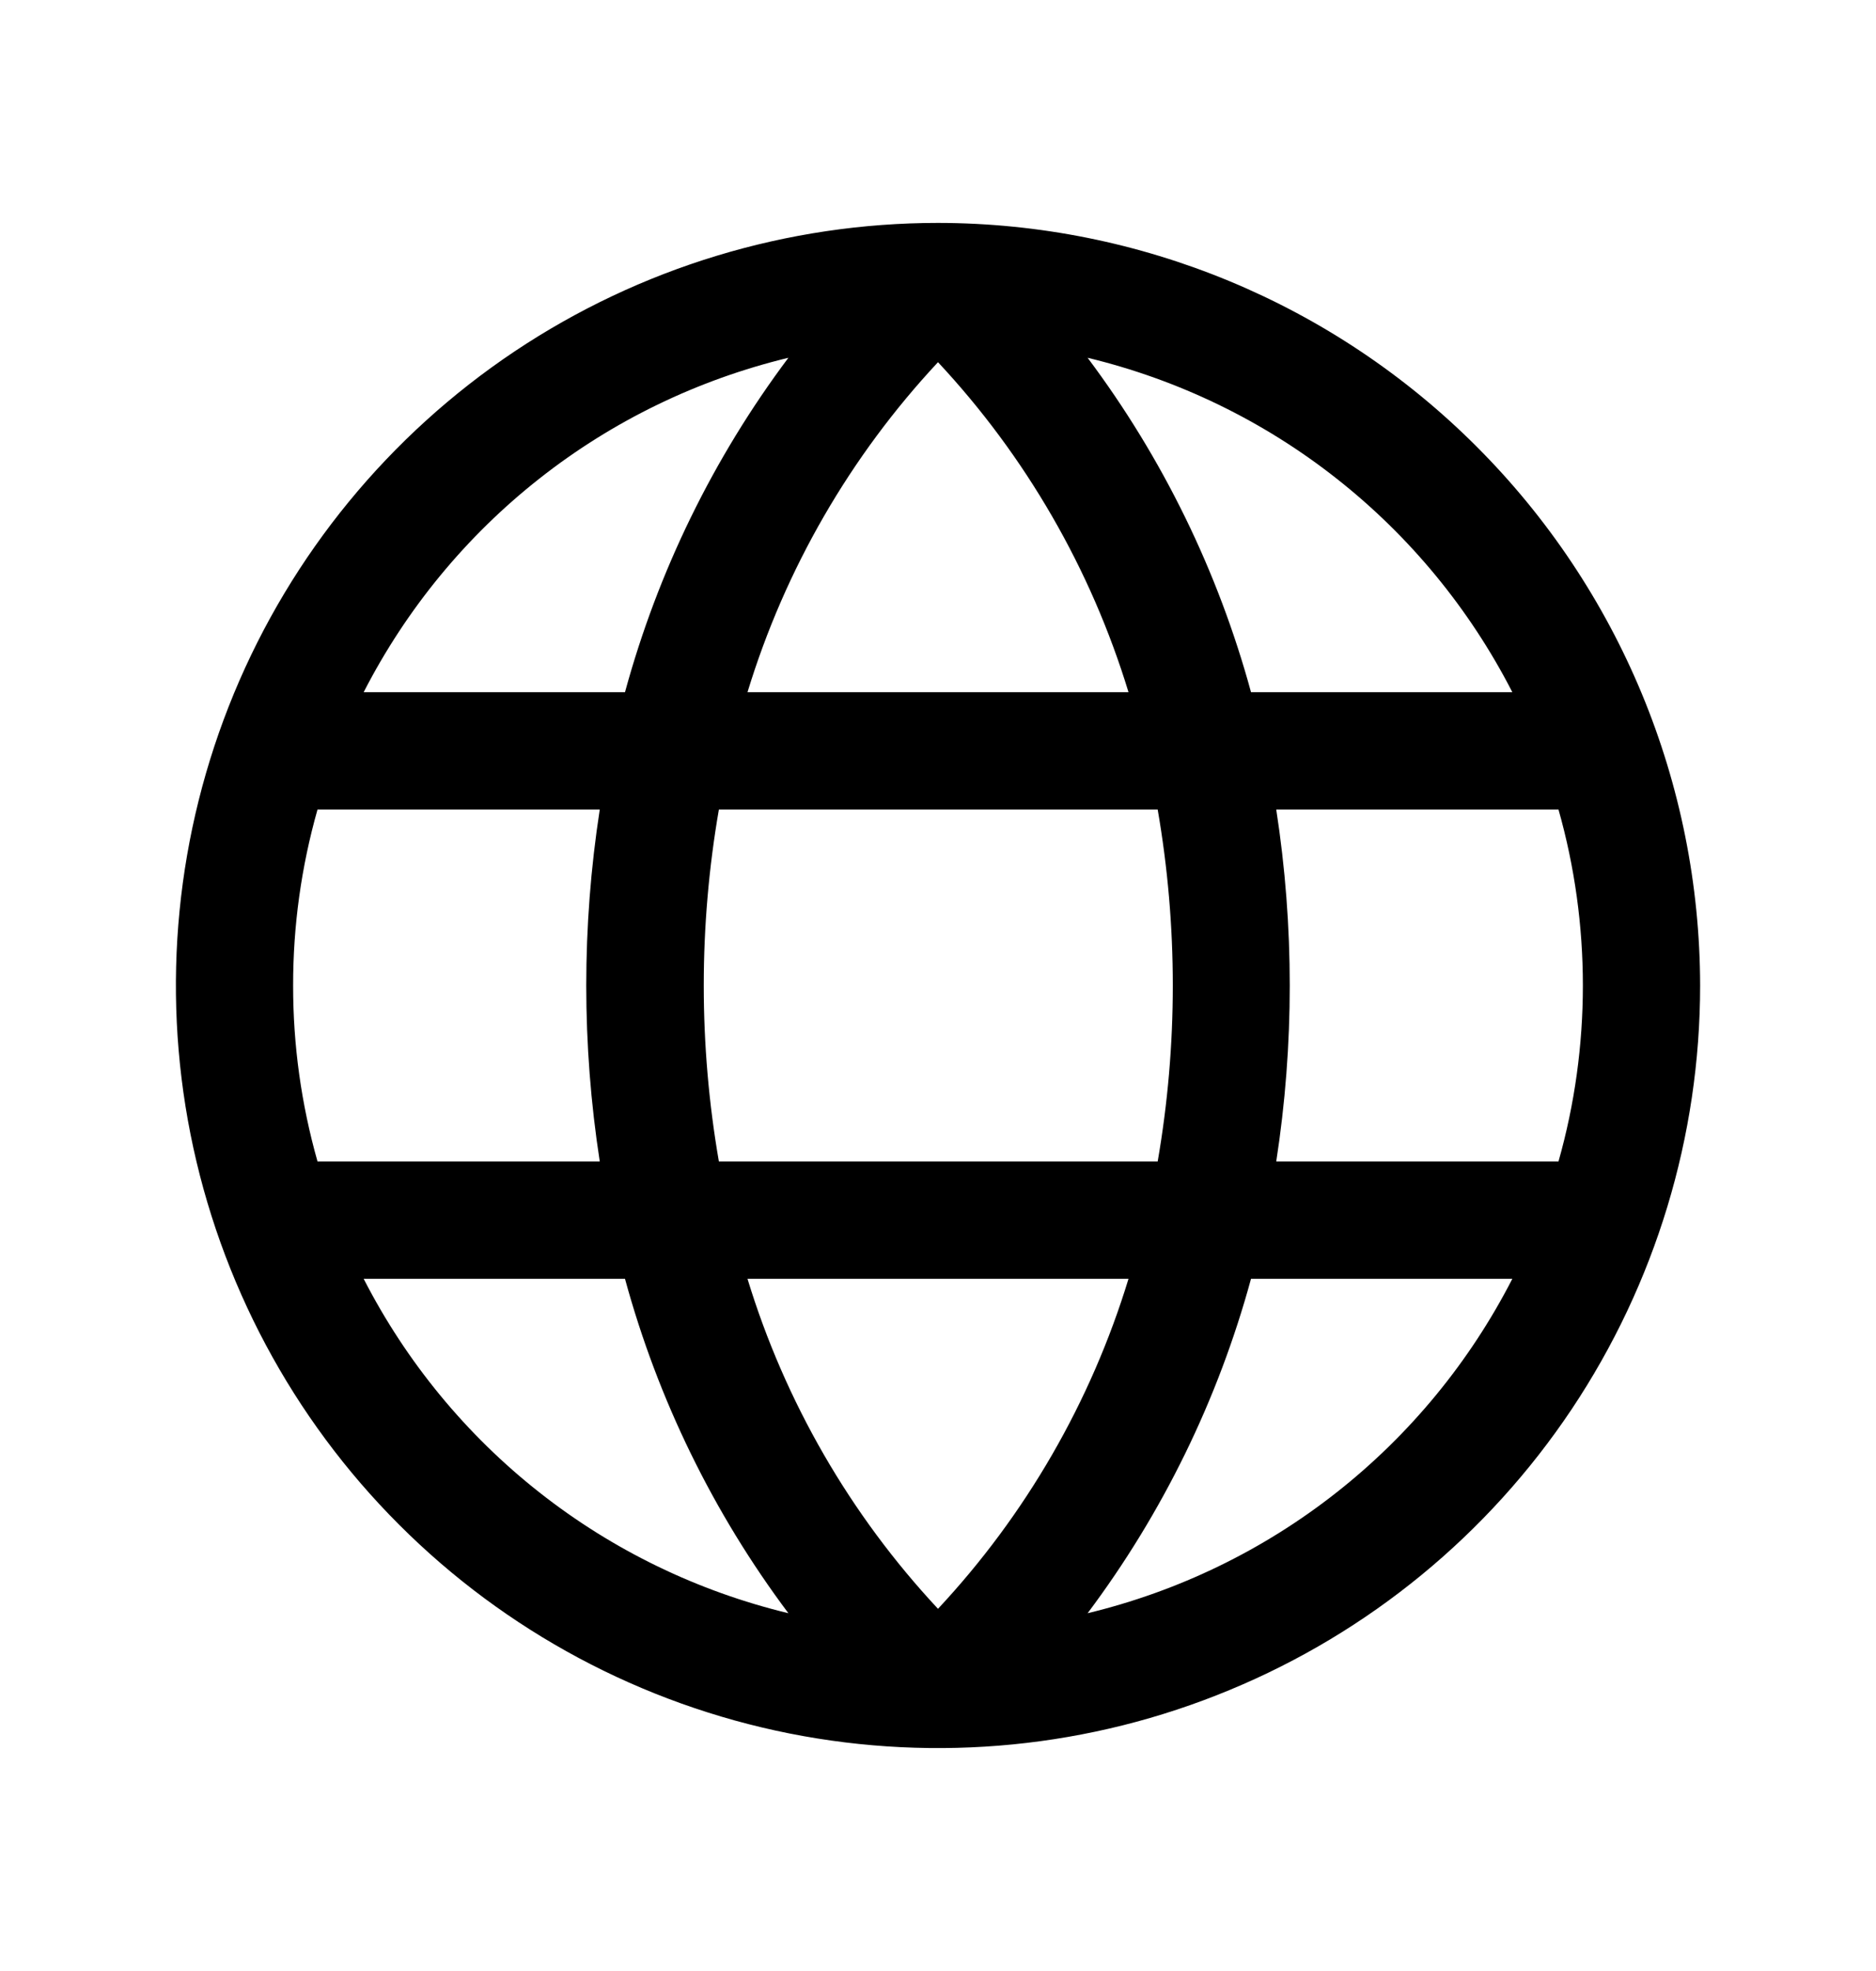
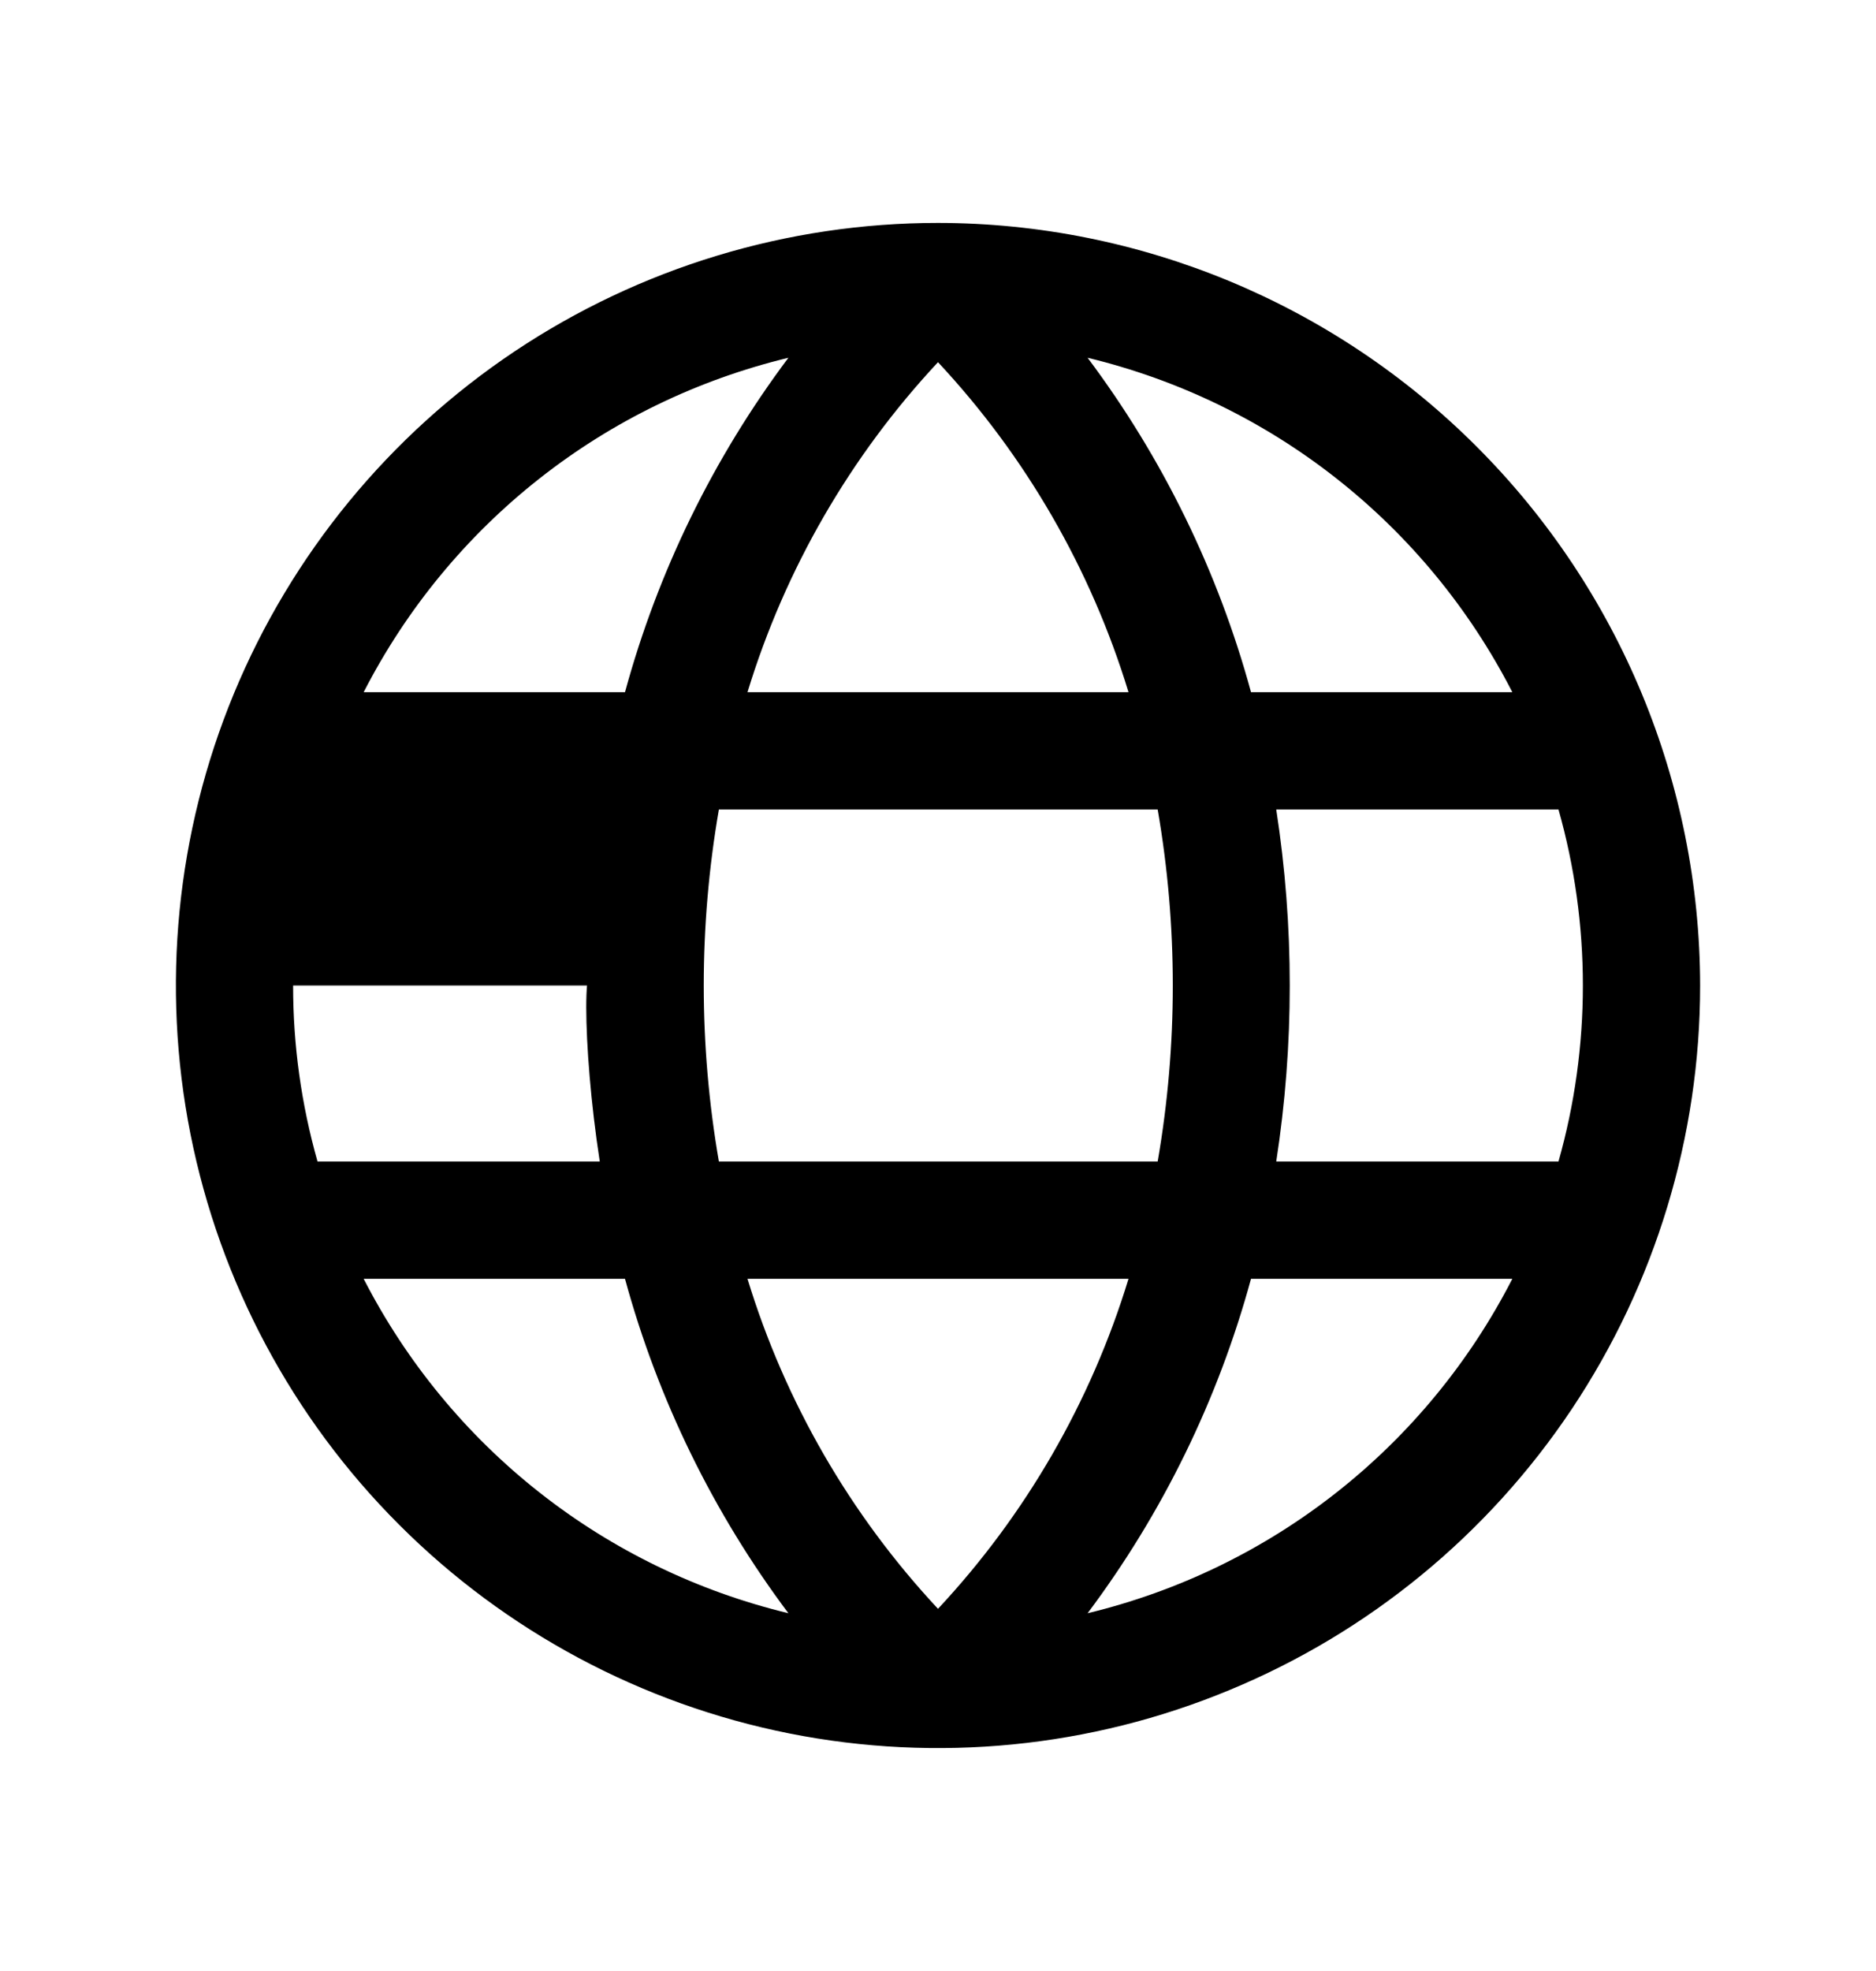
<svg xmlns="http://www.w3.org/2000/svg" width="20" height="21" viewBox="0 0 20 21" fill="none">
-   <path d="M10 2.375C8.393 2.375 6.822 2.852 5.486 3.744C4.15 4.637 3.108 5.906 2.493 7.391C1.879 8.875 1.718 10.509 2.031 12.085C2.345 13.661 3.118 15.109 4.255 16.245C5.391 17.381 6.839 18.155 8.415 18.469C9.991 18.782 11.625 18.622 13.109 18.006C14.594 17.392 15.863 16.35 16.756 15.014C17.648 13.678 18.125 12.107 18.125 10.5C18.122 8.346 17.266 6.281 15.742 4.758C14.219 3.234 12.154 2.377 10 2.375ZM16.875 10.5C16.875 11.134 16.788 11.765 16.615 12.375H13.606C13.798 11.132 13.798 9.868 13.606 8.625H16.615C16.788 9.235 16.875 9.866 16.875 10.5ZM7.969 13.625H12.031C11.631 14.936 10.936 16.139 10 17.141C9.064 16.139 8.369 14.936 7.969 13.625ZM7.664 12.375C7.449 11.134 7.449 9.866 7.664 8.625H12.342C12.557 9.866 12.557 11.134 12.342 12.375H7.664ZM3.125 10.5C3.124 9.866 3.212 9.235 3.385 8.625H6.394C6.202 9.868 6.202 11.132 6.394 12.375H3.385C3.212 11.765 3.124 11.134 3.125 10.5ZM12.031 7.375H7.969C8.369 6.064 9.064 4.861 10 3.859C10.936 4.861 11.631 6.064 12.031 7.375ZM16.119 7.375H13.337C12.986 6.088 12.395 4.879 11.595 3.812C12.562 4.045 13.467 4.483 14.248 5.098C15.03 5.713 15.669 6.49 16.123 7.375H16.119ZM8.405 3.812C7.605 4.879 7.014 6.088 6.663 7.375H3.877C4.331 6.49 4.97 5.713 5.752 5.098C6.533 4.483 7.439 4.045 8.405 3.812ZM3.877 13.625H6.663C7.014 14.912 7.605 16.121 8.405 17.188C7.439 16.955 6.533 16.517 5.752 15.902C4.97 15.287 4.331 14.51 3.877 13.625ZM11.595 17.188C12.395 16.121 12.986 14.912 13.337 13.625H16.123C15.669 14.51 15.03 15.287 14.248 15.902C13.467 16.517 12.562 16.955 11.595 17.188Z" fill="black" />
+   <path d="M10 2.375C8.393 2.375 6.822 2.852 5.486 3.744C4.15 4.637 3.108 5.906 2.493 7.391C1.879 8.875 1.718 10.509 2.031 12.085C2.345 13.661 3.118 15.109 4.255 16.245C5.391 17.381 6.839 18.155 8.415 18.469C9.991 18.782 11.625 18.622 13.109 18.006C14.594 17.392 15.863 16.35 16.756 15.014C17.648 13.678 18.125 12.107 18.125 10.5C18.122 8.346 17.266 6.281 15.742 4.758C14.219 3.234 12.154 2.377 10 2.375ZM16.875 10.5C16.875 11.134 16.788 11.765 16.615 12.375H13.606C13.798 11.132 13.798 9.868 13.606 8.625H16.615C16.788 9.235 16.875 9.866 16.875 10.5ZM7.969 13.625H12.031C11.631 14.936 10.936 16.139 10 17.141C9.064 16.139 8.369 14.936 7.969 13.625ZM7.664 12.375C7.449 11.134 7.449 9.866 7.664 8.625H12.342C12.557 9.866 12.557 11.134 12.342 12.375H7.664ZM3.125 10.5H6.394C6.202 9.868 6.202 11.132 6.394 12.375H3.385C3.212 11.765 3.124 11.134 3.125 10.5ZM12.031 7.375H7.969C8.369 6.064 9.064 4.861 10 3.859C10.936 4.861 11.631 6.064 12.031 7.375ZM16.119 7.375H13.337C12.986 6.088 12.395 4.879 11.595 3.812C12.562 4.045 13.467 4.483 14.248 5.098C15.03 5.713 15.669 6.49 16.123 7.375H16.119ZM8.405 3.812C7.605 4.879 7.014 6.088 6.663 7.375H3.877C4.331 6.49 4.97 5.713 5.752 5.098C6.533 4.483 7.439 4.045 8.405 3.812ZM3.877 13.625H6.663C7.014 14.912 7.605 16.121 8.405 17.188C7.439 16.955 6.533 16.517 5.752 15.902C4.97 15.287 4.331 14.51 3.877 13.625ZM11.595 17.188C12.395 16.121 12.986 14.912 13.337 13.625H16.123C15.669 14.51 15.03 15.287 14.248 15.902C13.467 16.517 12.562 16.955 11.595 17.188Z" fill="black" />
</svg>